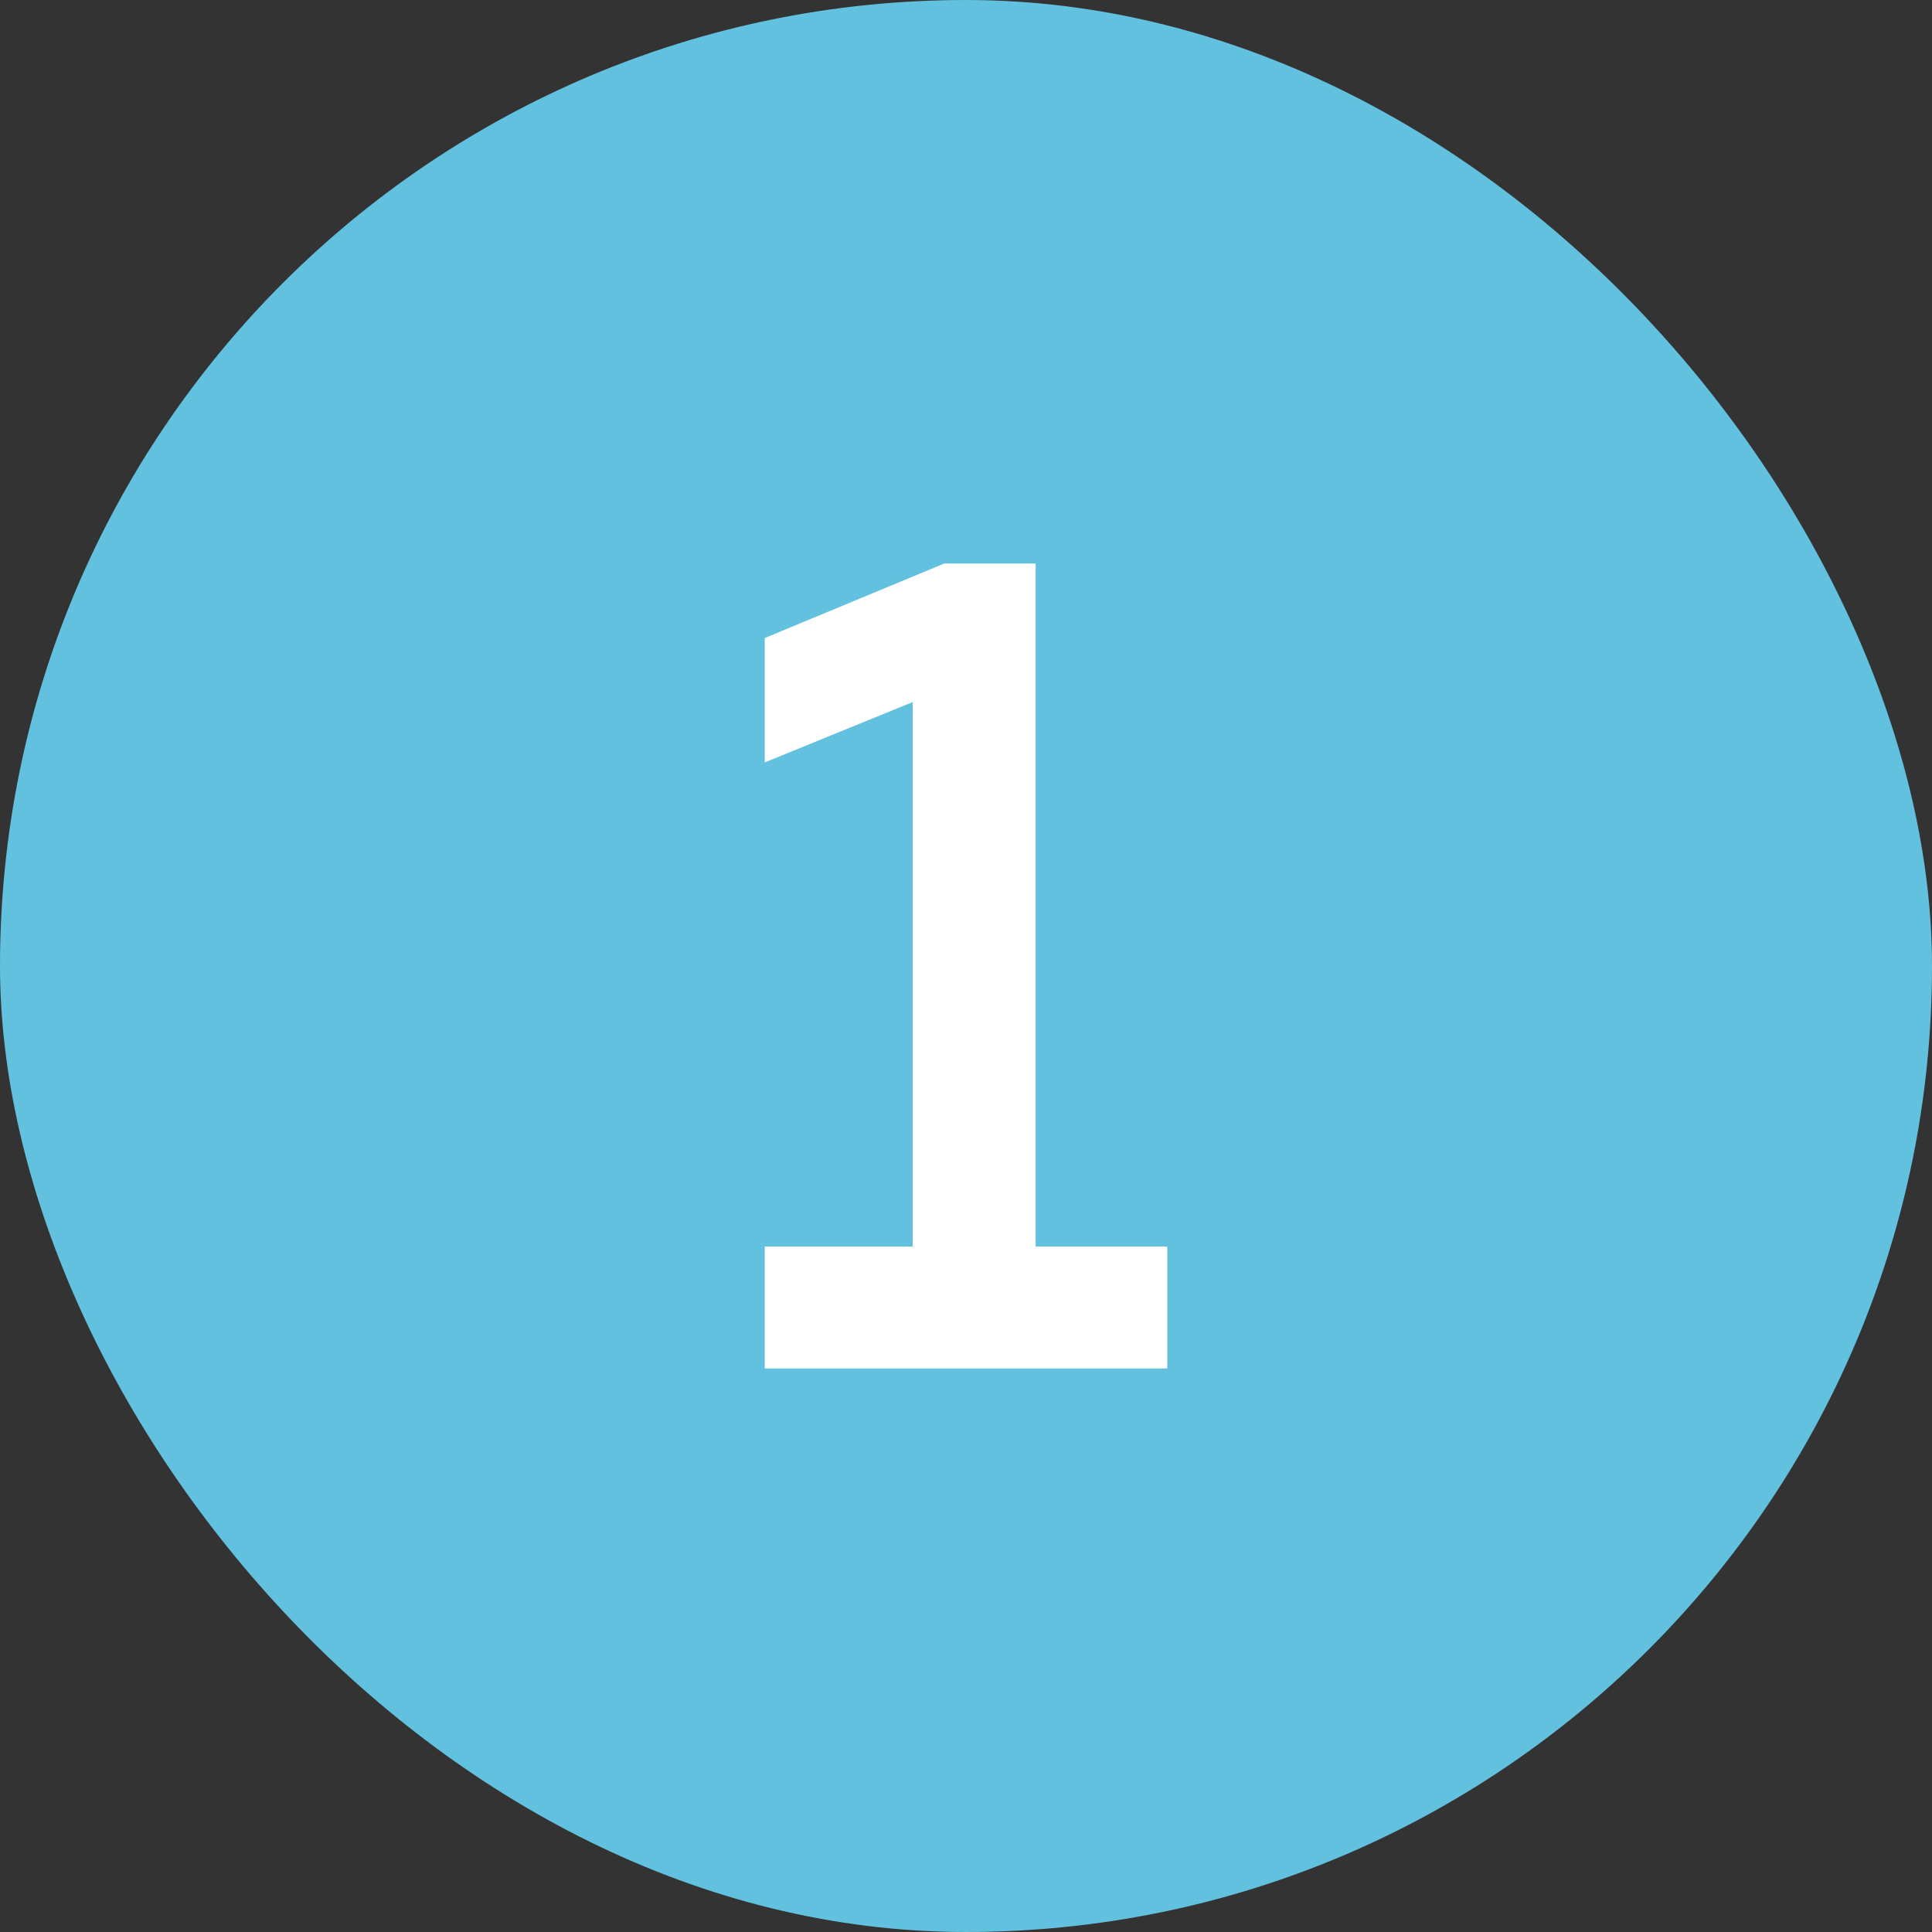
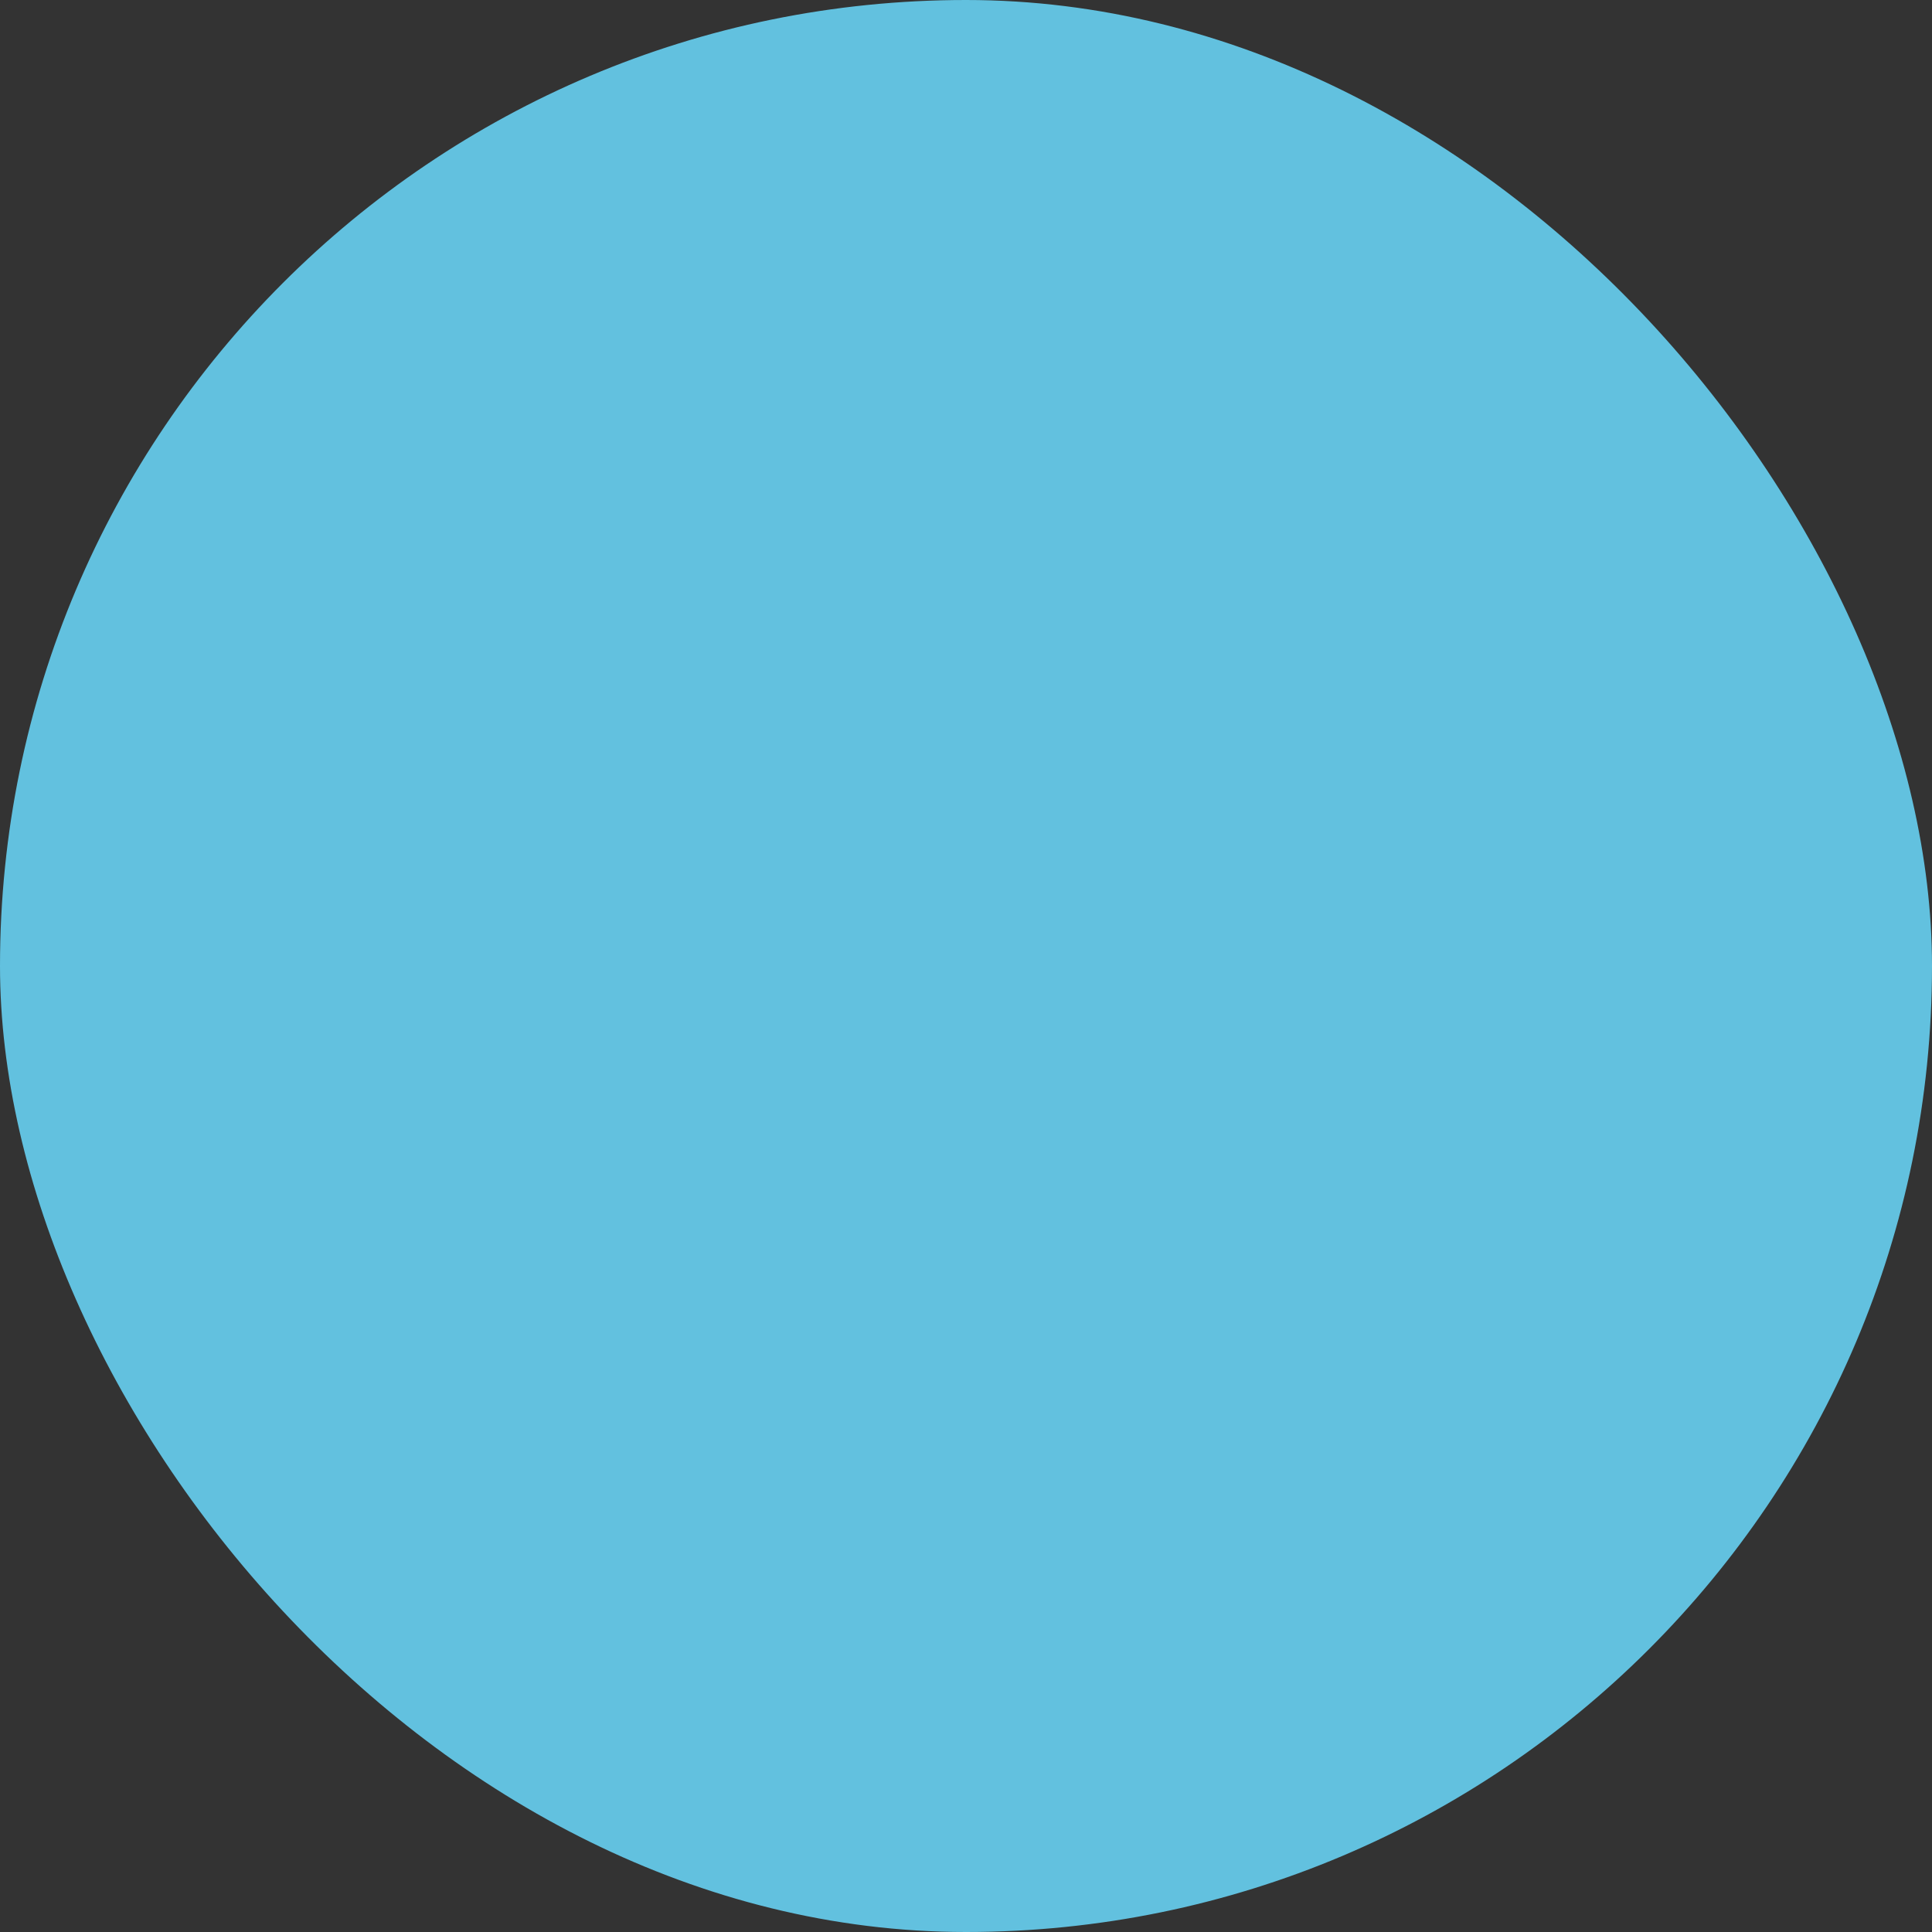
<svg xmlns="http://www.w3.org/2000/svg" width="24" height="24" viewBox="0 0 24 24" fill="none">
  <rect x="0" y="0" width="24" height="24" fill="#333333" stroke="none" />
  <rect width="24" height="24" rx="12" fill="#62C1DF" />
-   <path d="M11.73 7H12.865V15.485H14.5V17H9.5V15.485H11.338V8.721L9.5 9.471V7.926L11.73 7Z" fill="white" />
</svg>